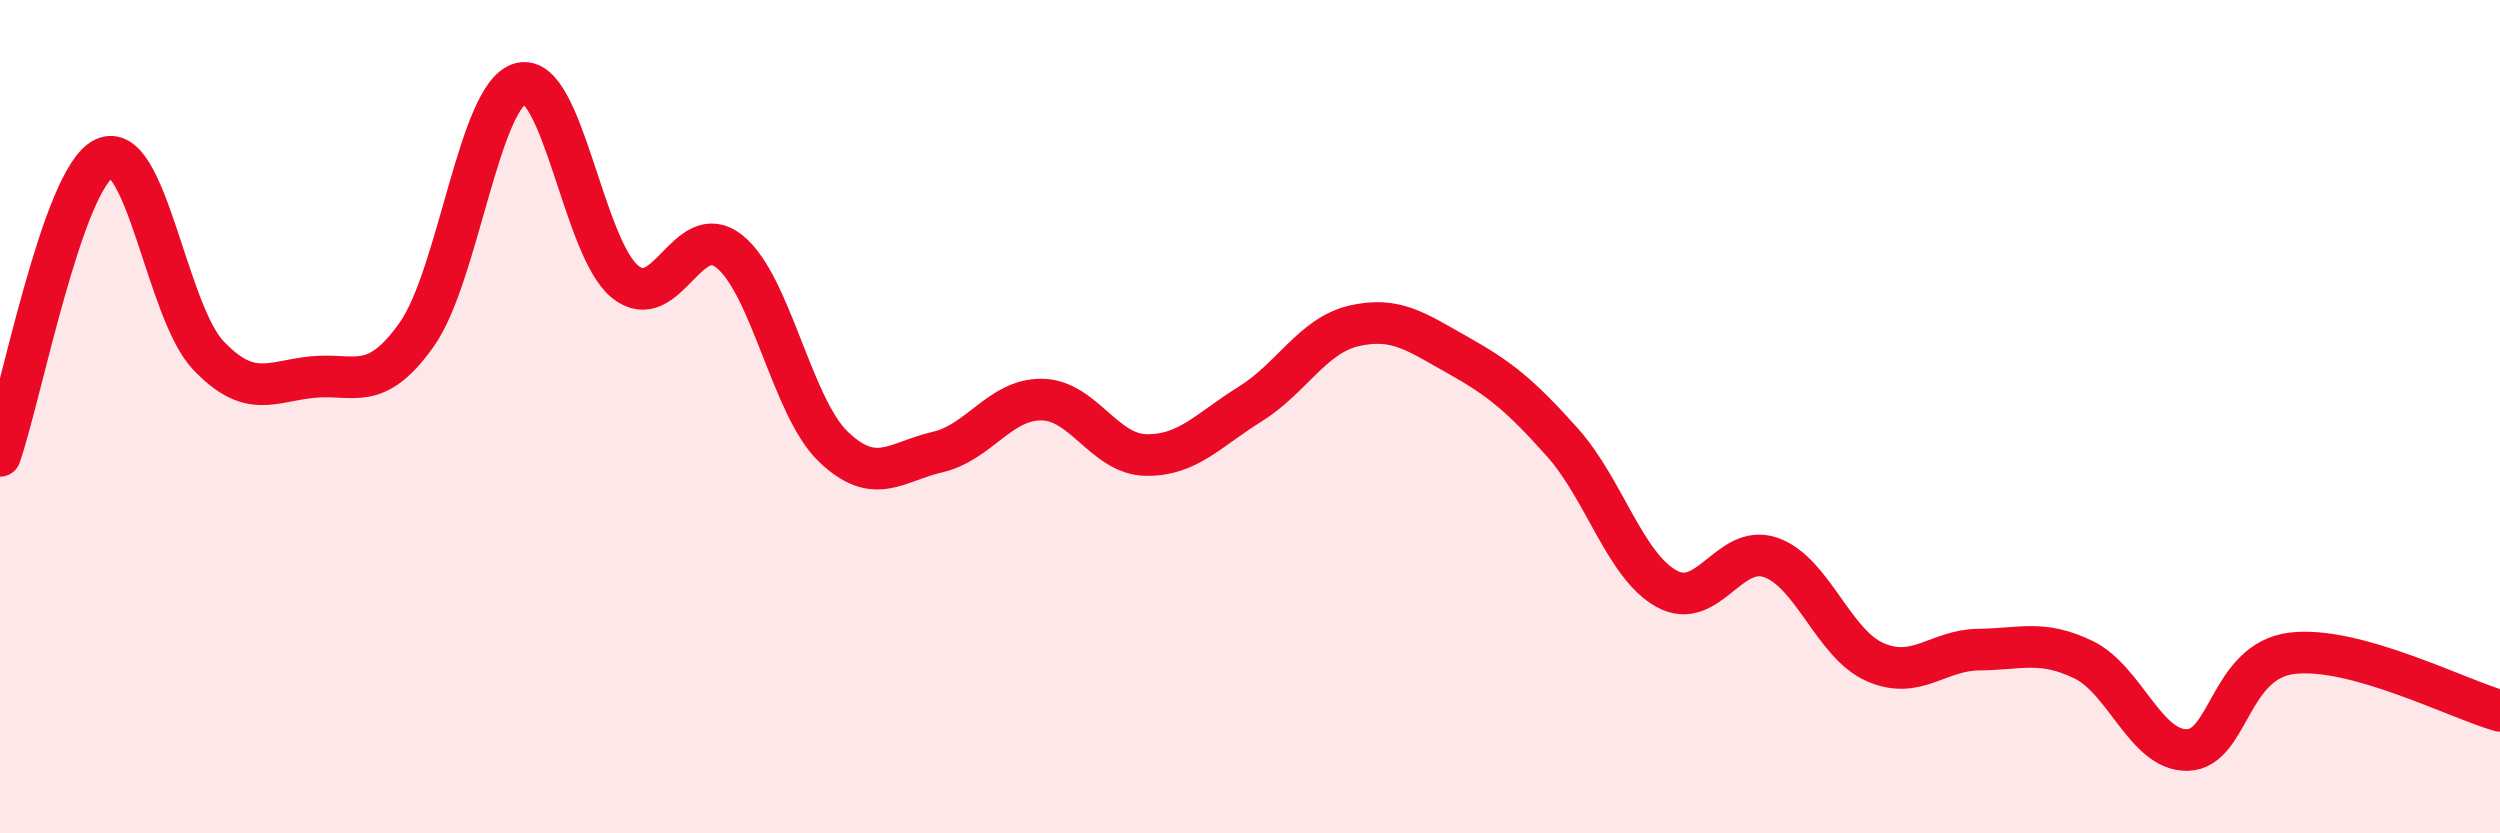
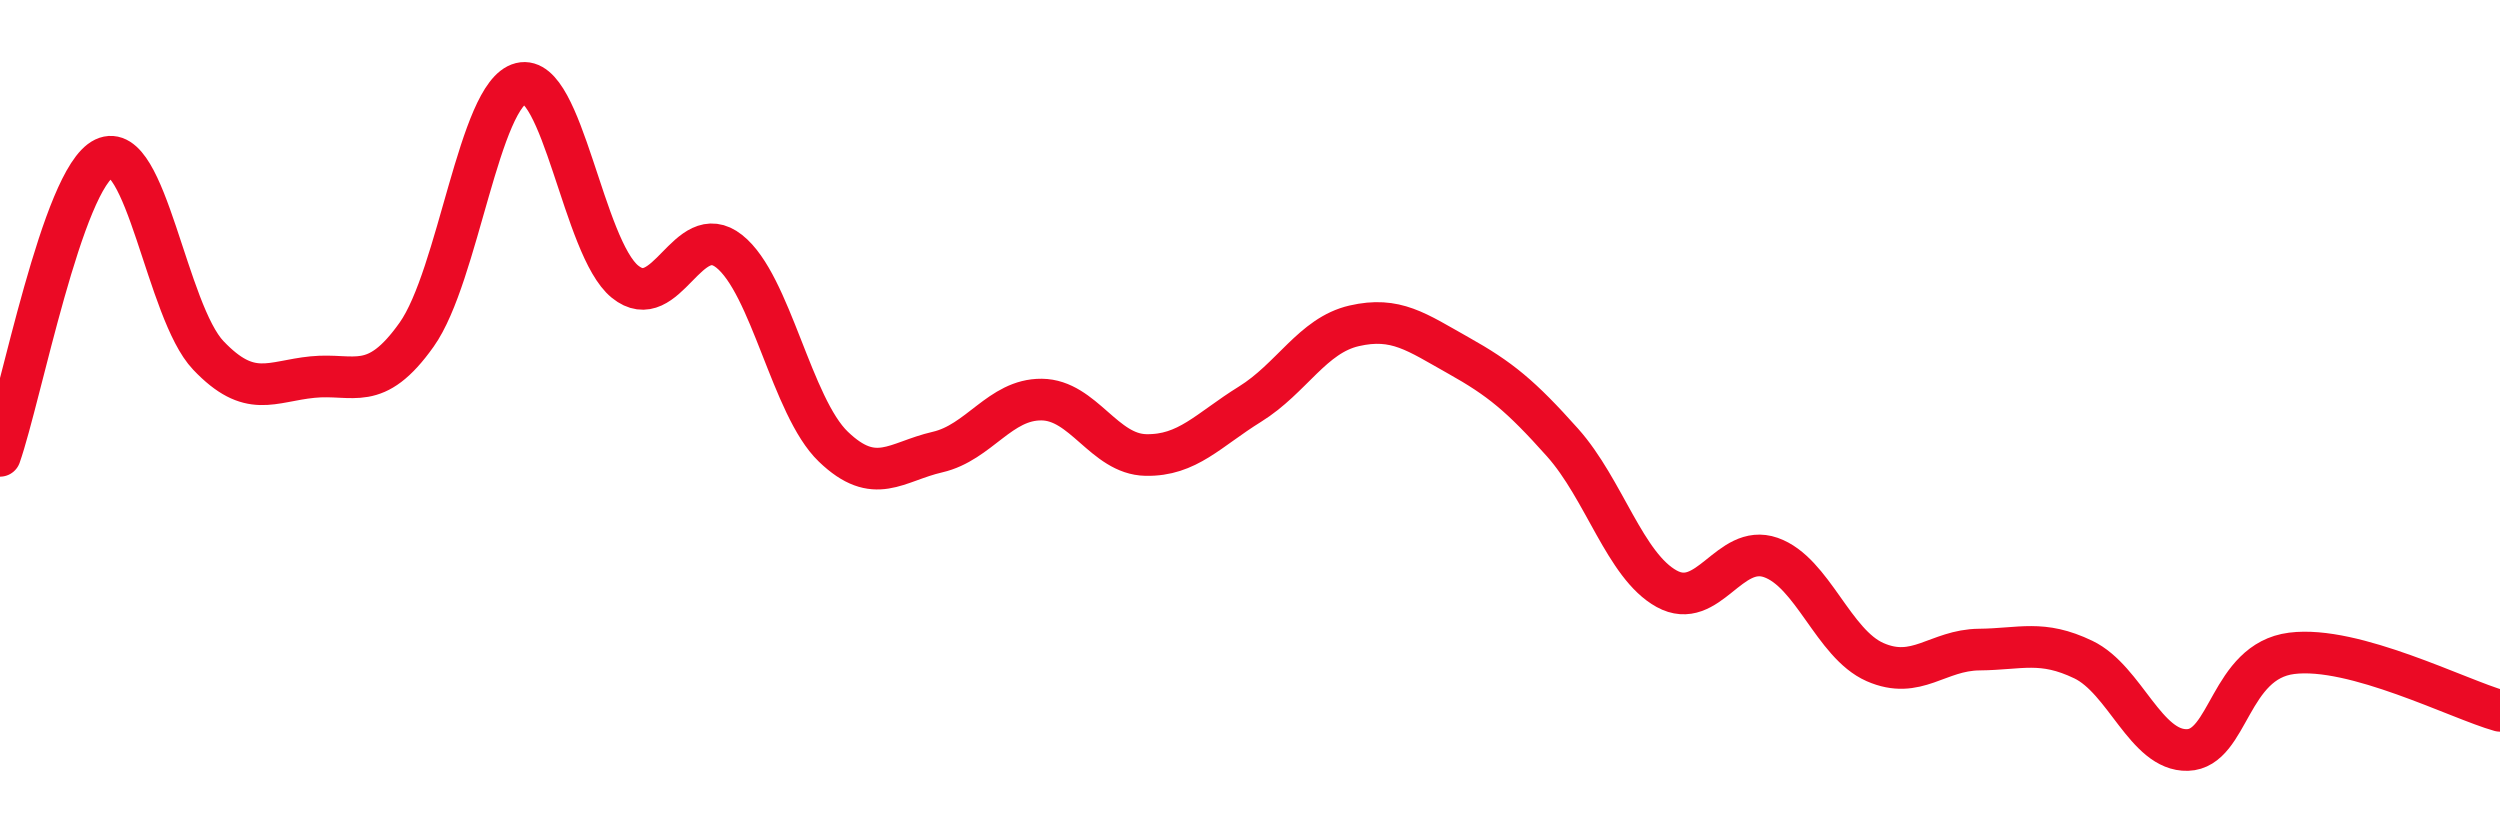
<svg xmlns="http://www.w3.org/2000/svg" width="60" height="20" viewBox="0 0 60 20">
-   <path d="M 0,10.94 C 0.5,9.51 1.5,4.28 2.5,3.8 C 3.5,3.32 4,7.48 5,8.53 C 6,9.58 6.5,9.15 7.5,9.05 C 8.5,8.95 9,9.44 10,8.03 C 11,6.62 11.5,2.25 12.5,2 C 13.5,1.75 14,5.95 15,6.76 C 16,7.57 16.5,5.24 17.5,6.03 C 18.5,6.82 19,9.76 20,10.72 C 21,11.68 21.5,11.08 22.5,10.85 C 23.5,10.62 24,9.58 25,9.59 C 26,9.6 26.5,10.9 27.5,10.92 C 28.5,10.94 29,10.32 30,9.7 C 31,9.08 31.5,8.05 32.5,7.82 C 33.5,7.59 34,7.97 35,8.53 C 36,9.09 36.5,9.5 37.5,10.62 C 38.5,11.74 39,13.58 40,14.13 C 41,14.68 41.5,13.03 42.5,13.38 C 43.5,13.73 44,15.45 45,15.89 C 46,16.33 46.5,15.6 47.5,15.59 C 48.5,15.58 49,15.35 50,15.83 C 51,16.31 51.5,18.03 52.5,18 C 53.5,17.97 53.5,15.87 55,15.68 C 56.5,15.49 59,16.78 60,17.06L60 20L0 20Z" fill="#EB0A25" opacity="0.1" stroke-linecap="round" stroke-linejoin="round" />
  <path d="M 0,10.94 C 0.5,9.51 1.5,4.28 2.5,3.8 C 3.5,3.32 4,7.48 5,8.53 C 6,9.58 6.5,9.15 7.5,9.05 C 8.5,8.95 9,9.44 10,8.03 C 11,6.62 11.5,2.25 12.5,2 C 13.5,1.75 14,5.95 15,6.76 C 16,7.57 16.5,5.24 17.5,6.03 C 18.5,6.82 19,9.76 20,10.72 C 21,11.68 21.5,11.08 22.5,10.85 C 23.5,10.62 24,9.58 25,9.59 C 26,9.6 26.5,10.9 27.5,10.92 C 28.5,10.94 29,10.32 30,9.7 C 31,9.08 31.5,8.05 32.5,7.82 C 33.5,7.59 34,7.97 35,8.53 C 36,9.09 36.5,9.5 37.5,10.62 C 38.5,11.74 39,13.58 40,14.13 C 41,14.68 41.5,13.03 42.5,13.38 C 43.5,13.73 44,15.45 45,15.89 C 46,16.33 46.5,15.6 47.5,15.59 C 48.5,15.58 49,15.35 50,15.83 C 51,16.31 51.5,18.03 52.5,18 C 53.5,17.97 53.5,15.87 55,15.68 C 56.5,15.49 59,16.78 60,17.06" stroke="#EB0A25" stroke-width="1" fill="none" stroke-linecap="round" stroke-linejoin="round" />
</svg>